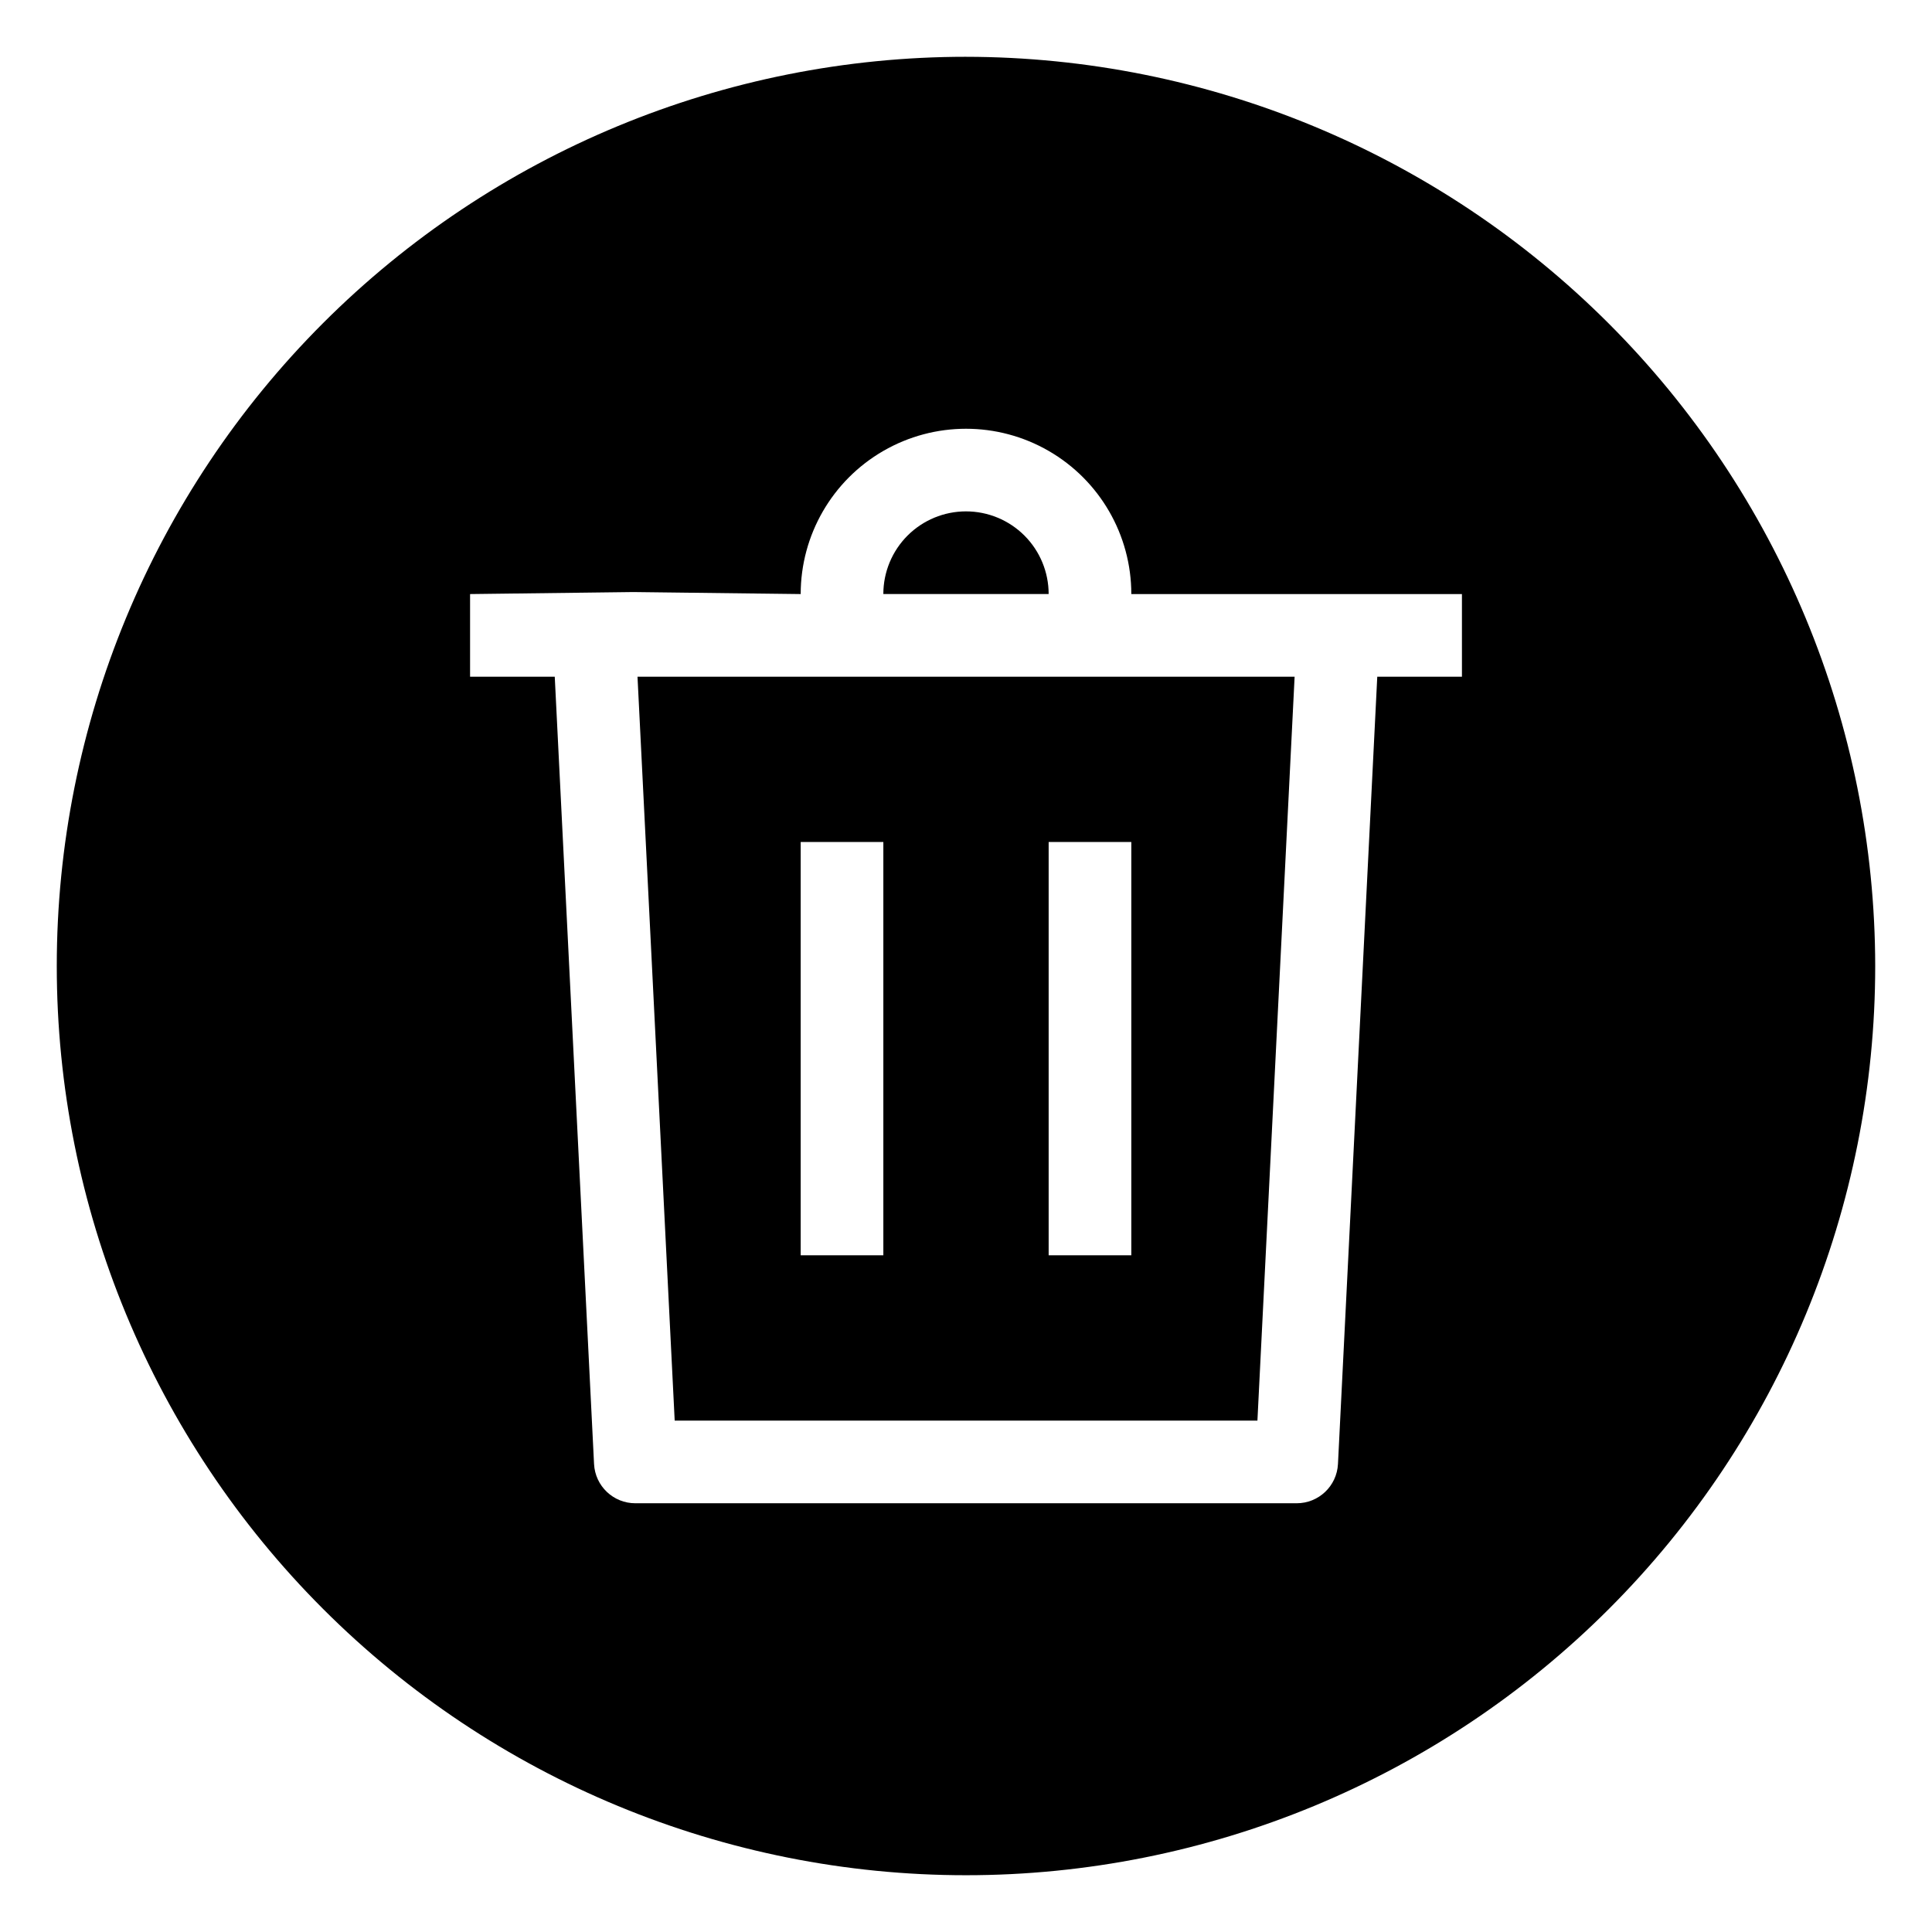
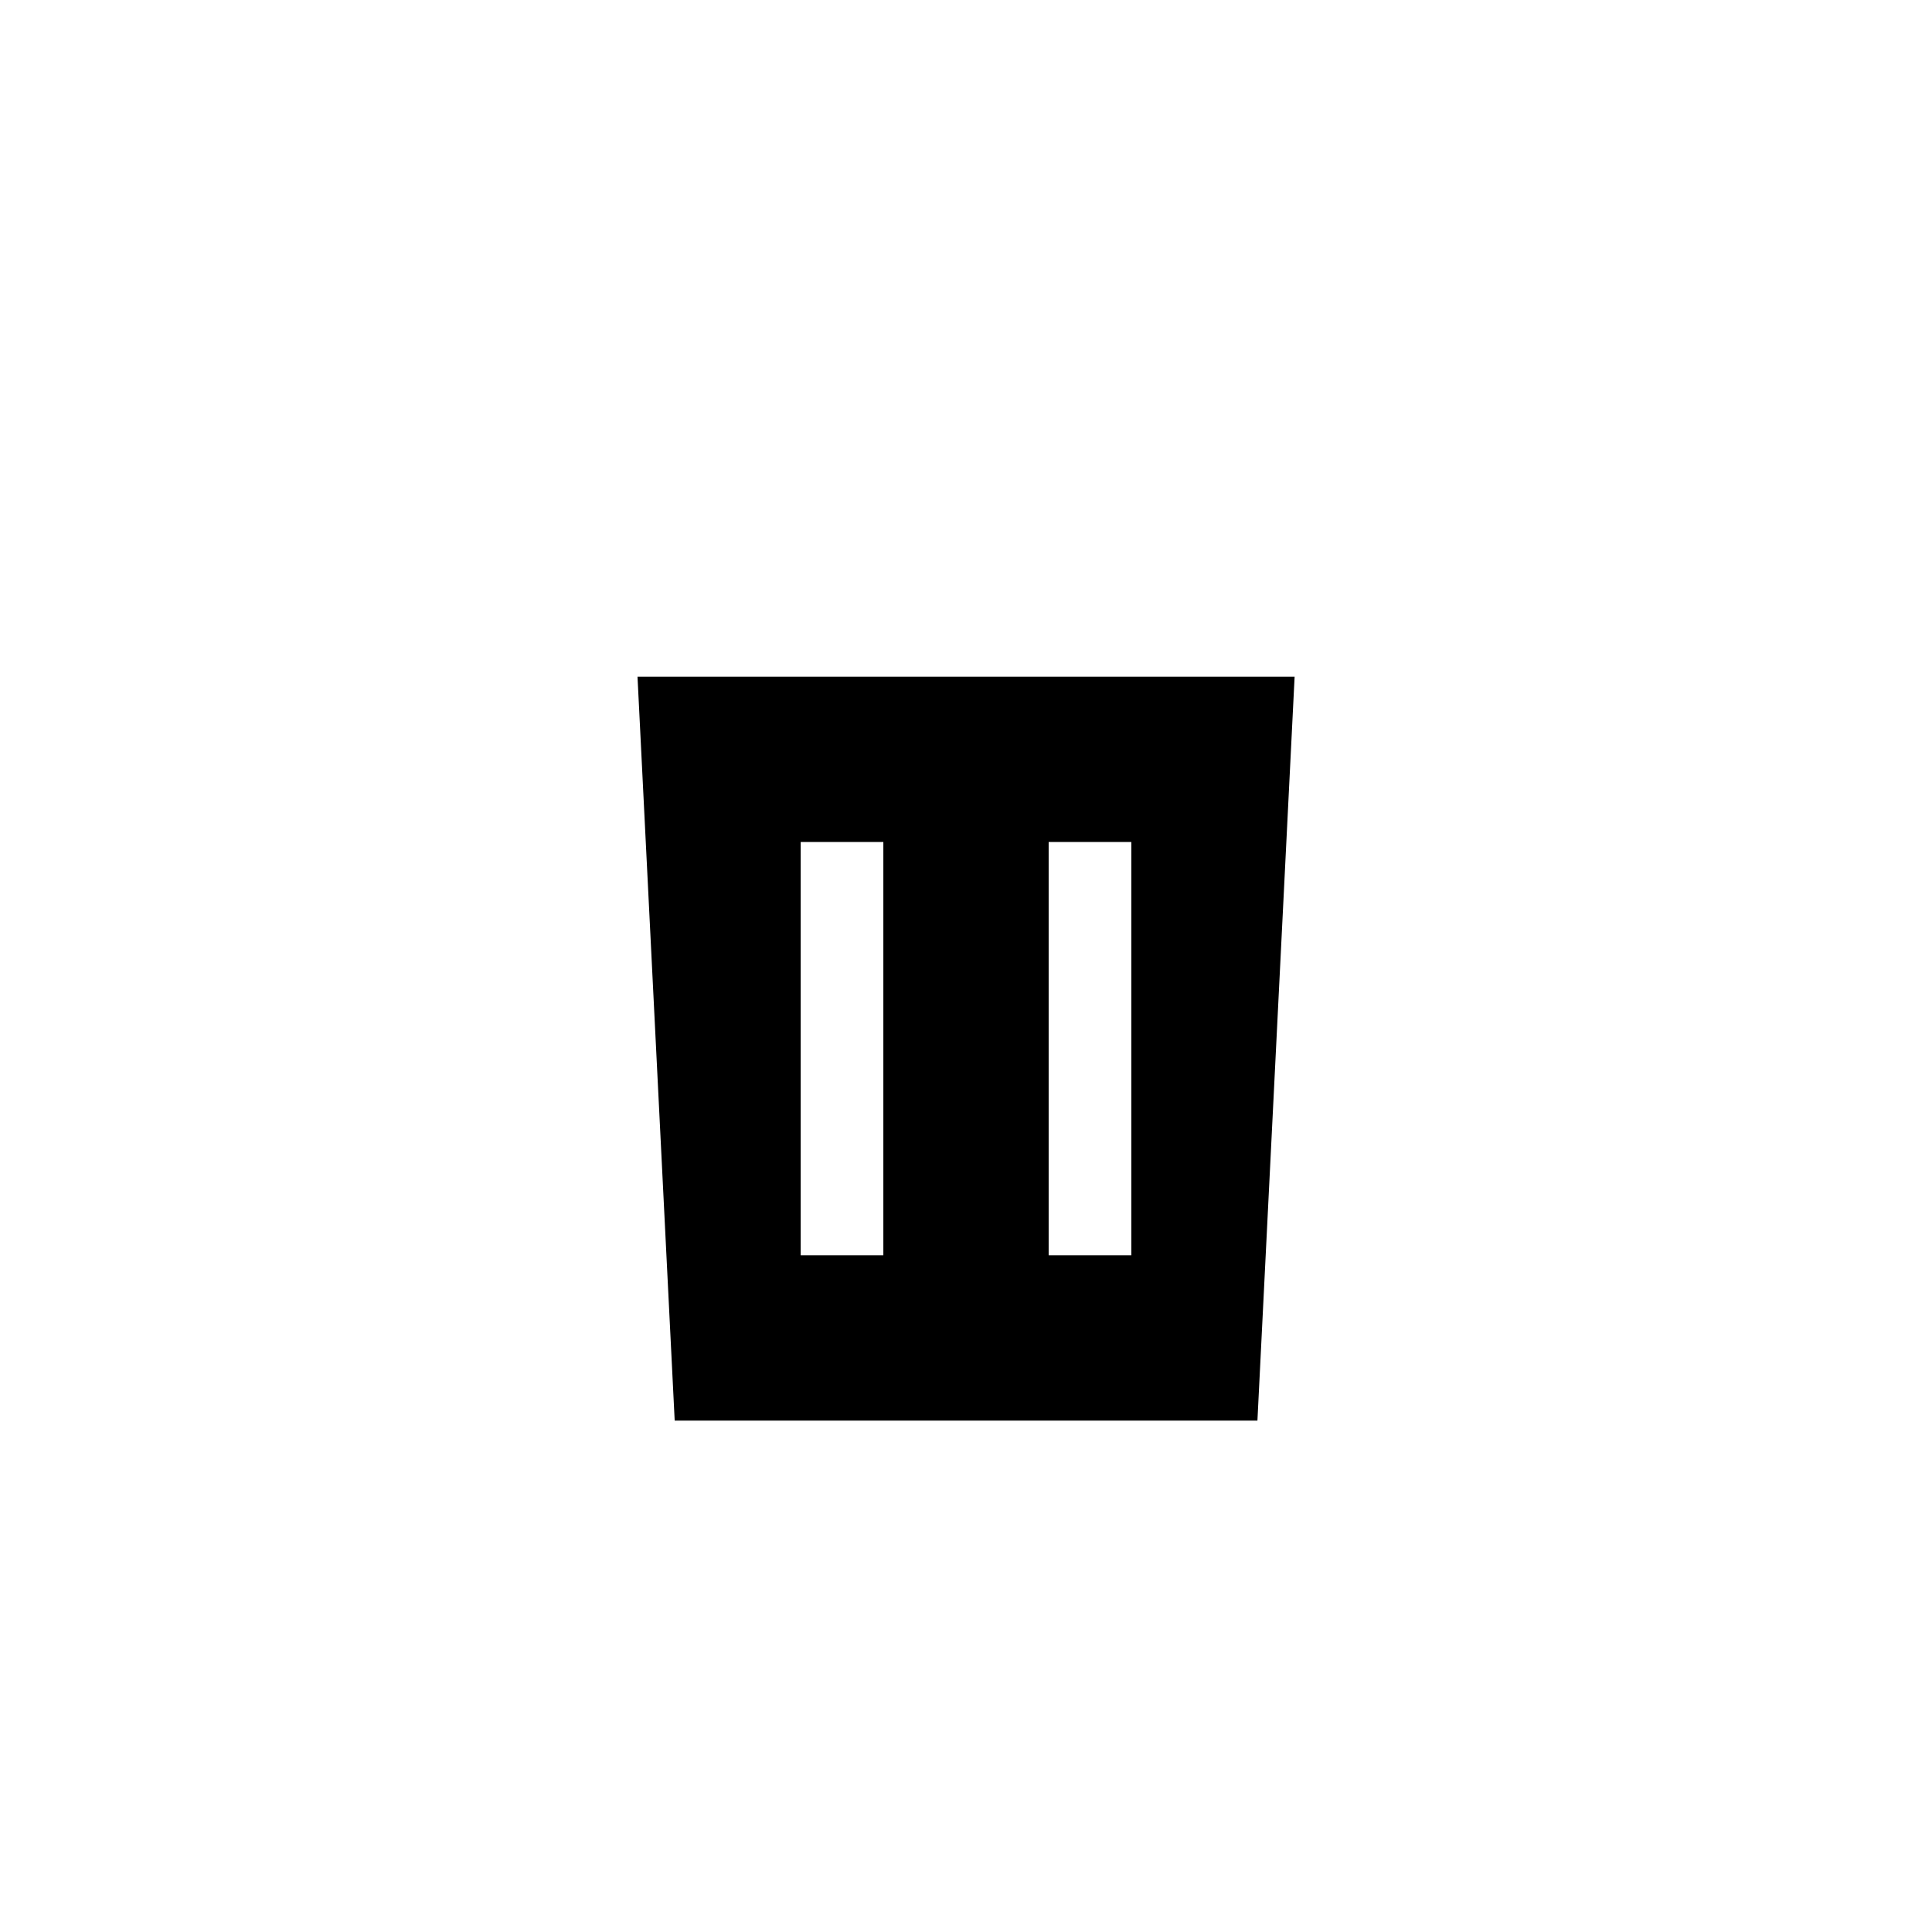
<svg xmlns="http://www.w3.org/2000/svg" fill="#000000" width="800px" height="800px" version="1.1" viewBox="144 144 512 512">
  <g>
    <path d="m322.8 520.48h154.43l9.855-197.14h-174.14zm99.105-153.34h21.906v109.52h-21.906zm-65.715 0h21.906v109.52h-21.906z" />
-     <path d="m400 279.52c-5.812 0-11.383 2.309-15.492 6.414-4.106 4.109-6.414 9.68-6.414 15.488h43.809c0-5.809-2.309-11.379-6.414-15.488-4.109-4.106-9.68-6.414-15.488-6.414z" />
-     <path d="m400 159.05c-63.906 0-125.19 25.387-170.38 70.574s-70.574 106.47-70.574 170.38c0 63.902 25.387 125.19 70.574 170.38s106.47 70.57 170.38 70.57c63.902 0 125.19-25.383 170.38-70.57s70.57-106.48 70.57-170.38c-0.07-63.883-25.48-125.13-70.652-170.3s-106.42-70.582-170.3-70.652zm131.43 164.29h-22.441l-10.414 208.64c-0.293 5.832-5.113 10.41-10.953 10.402h-175.24c-5.84 0.008-10.66-4.57-10.953-10.402l-10.414-208.64h-22.441v-21.906l43.25-0.535 44.367 0.535c0-15.648 8.352-30.113 21.906-37.938 13.555-7.828 30.254-7.828 43.809 0 13.555 7.824 21.906 22.289 21.906 37.938h87.617z" />
  </g>
</svg>